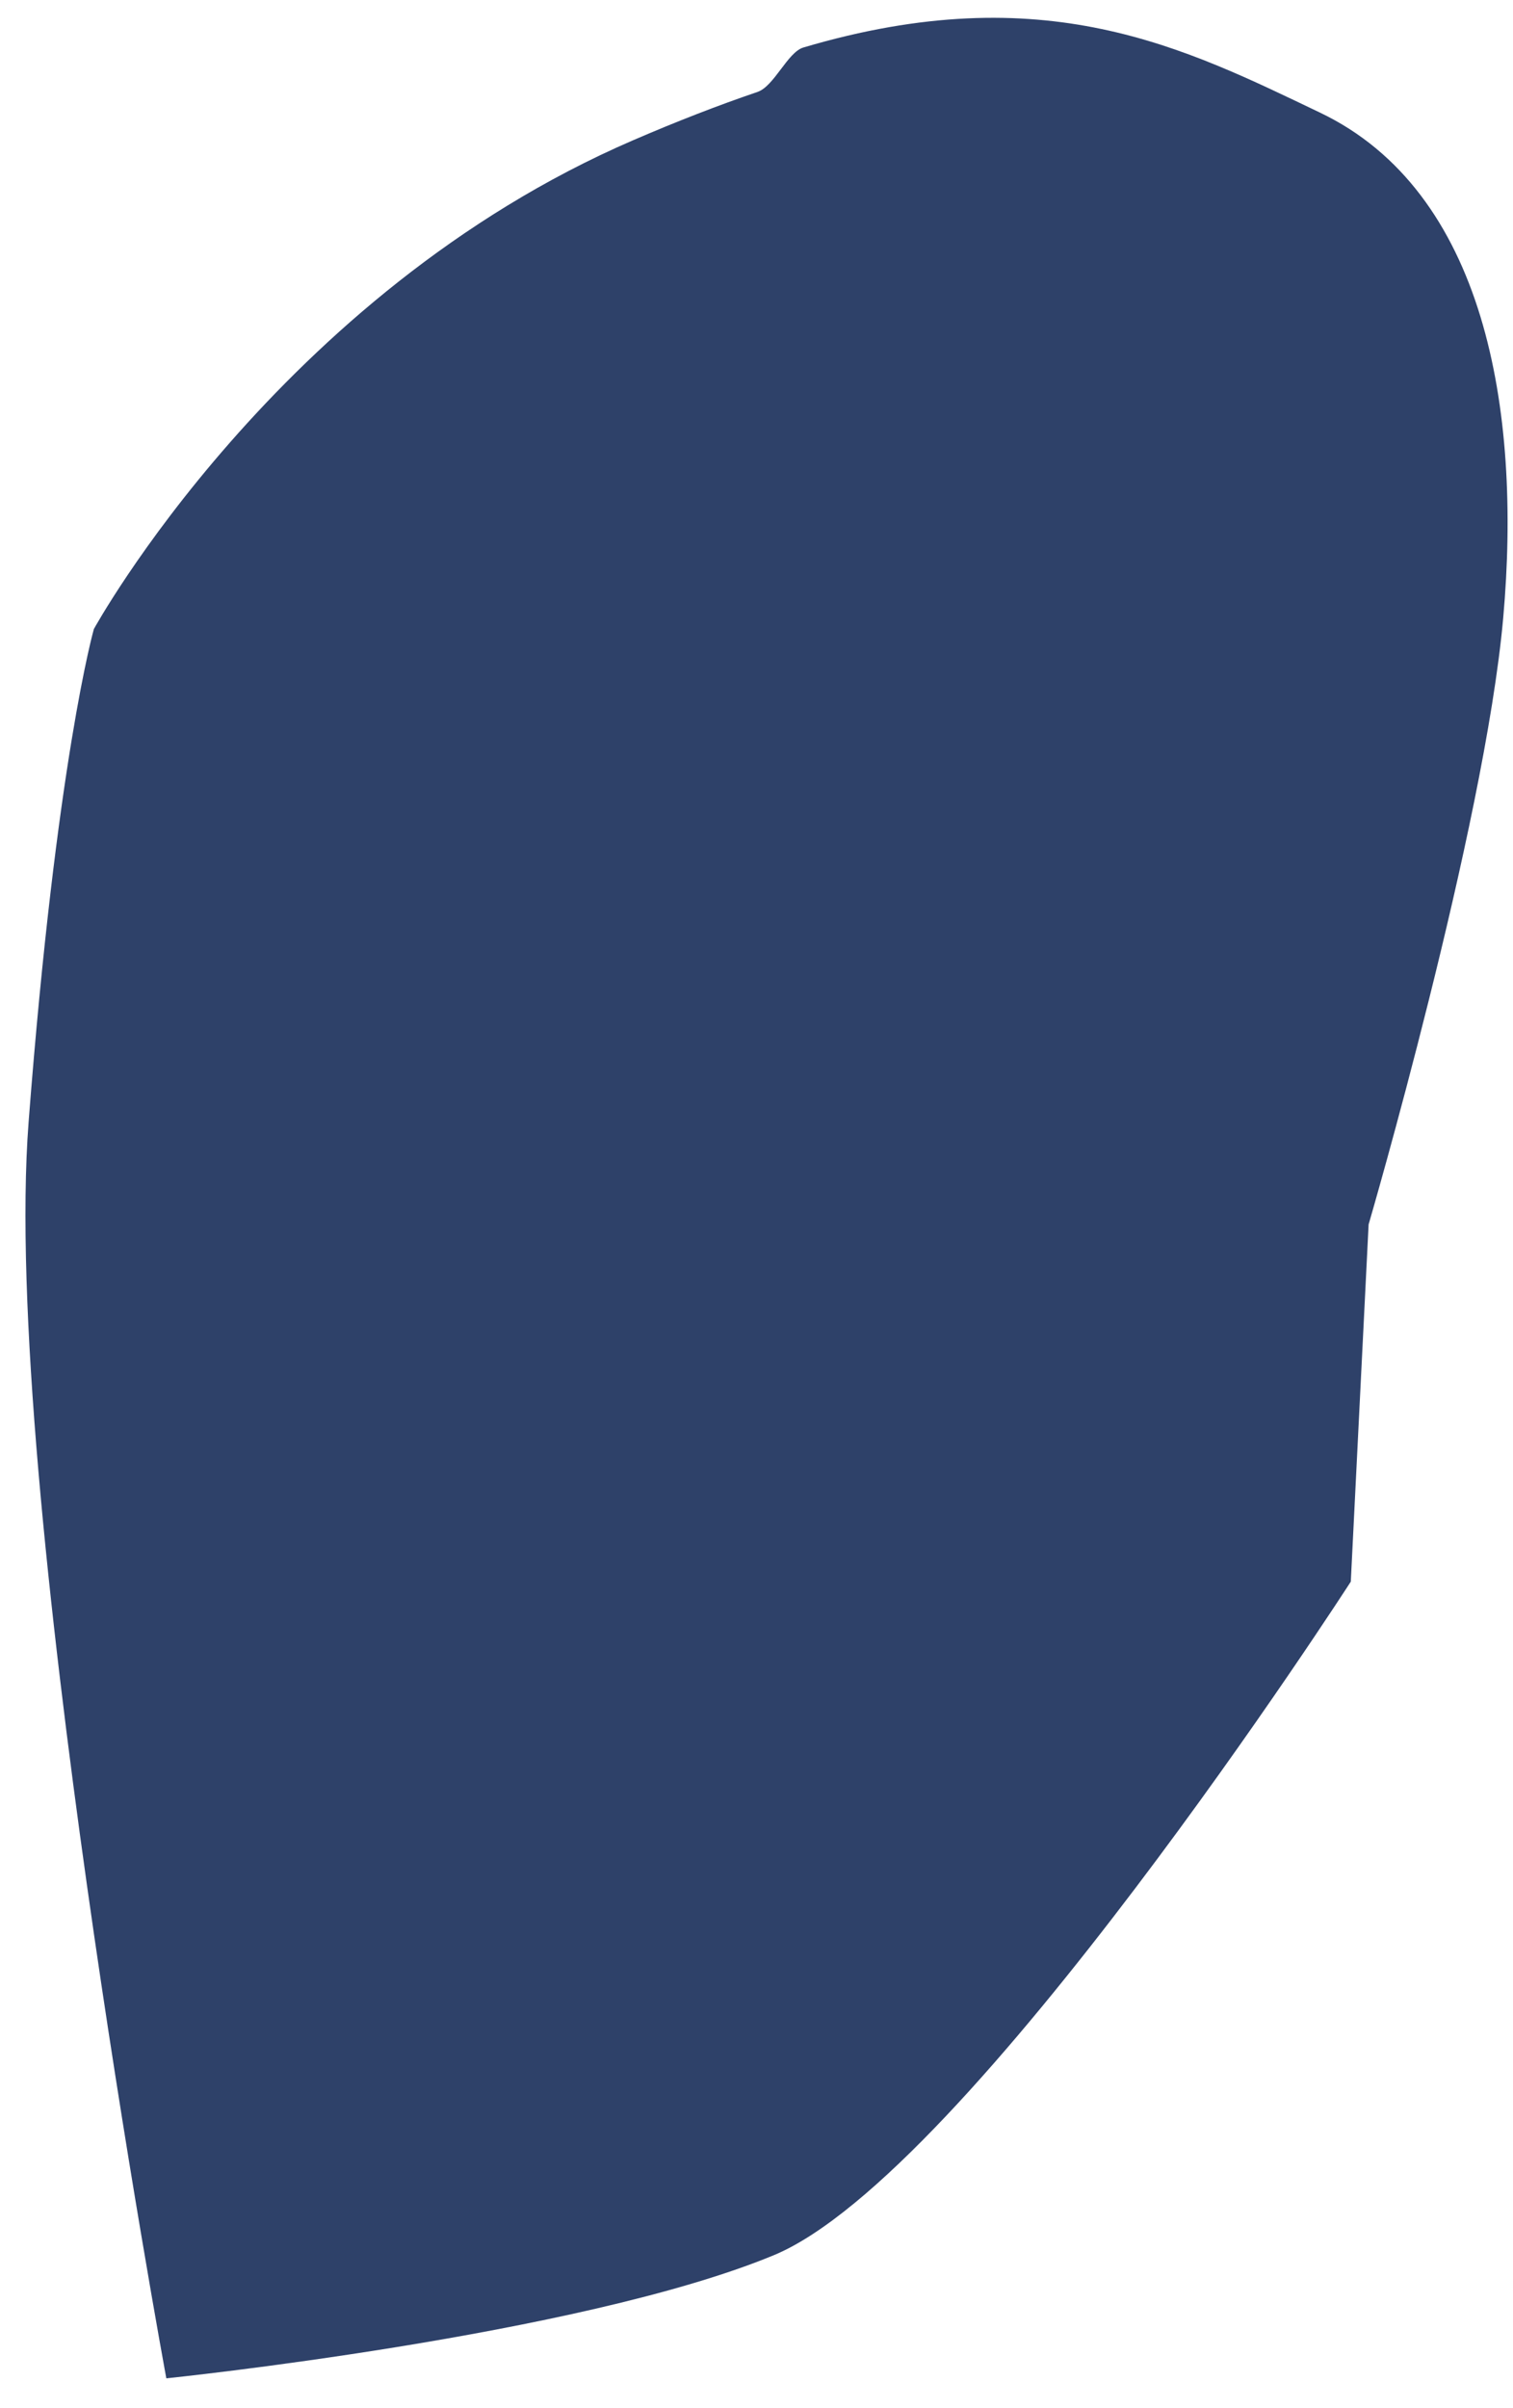
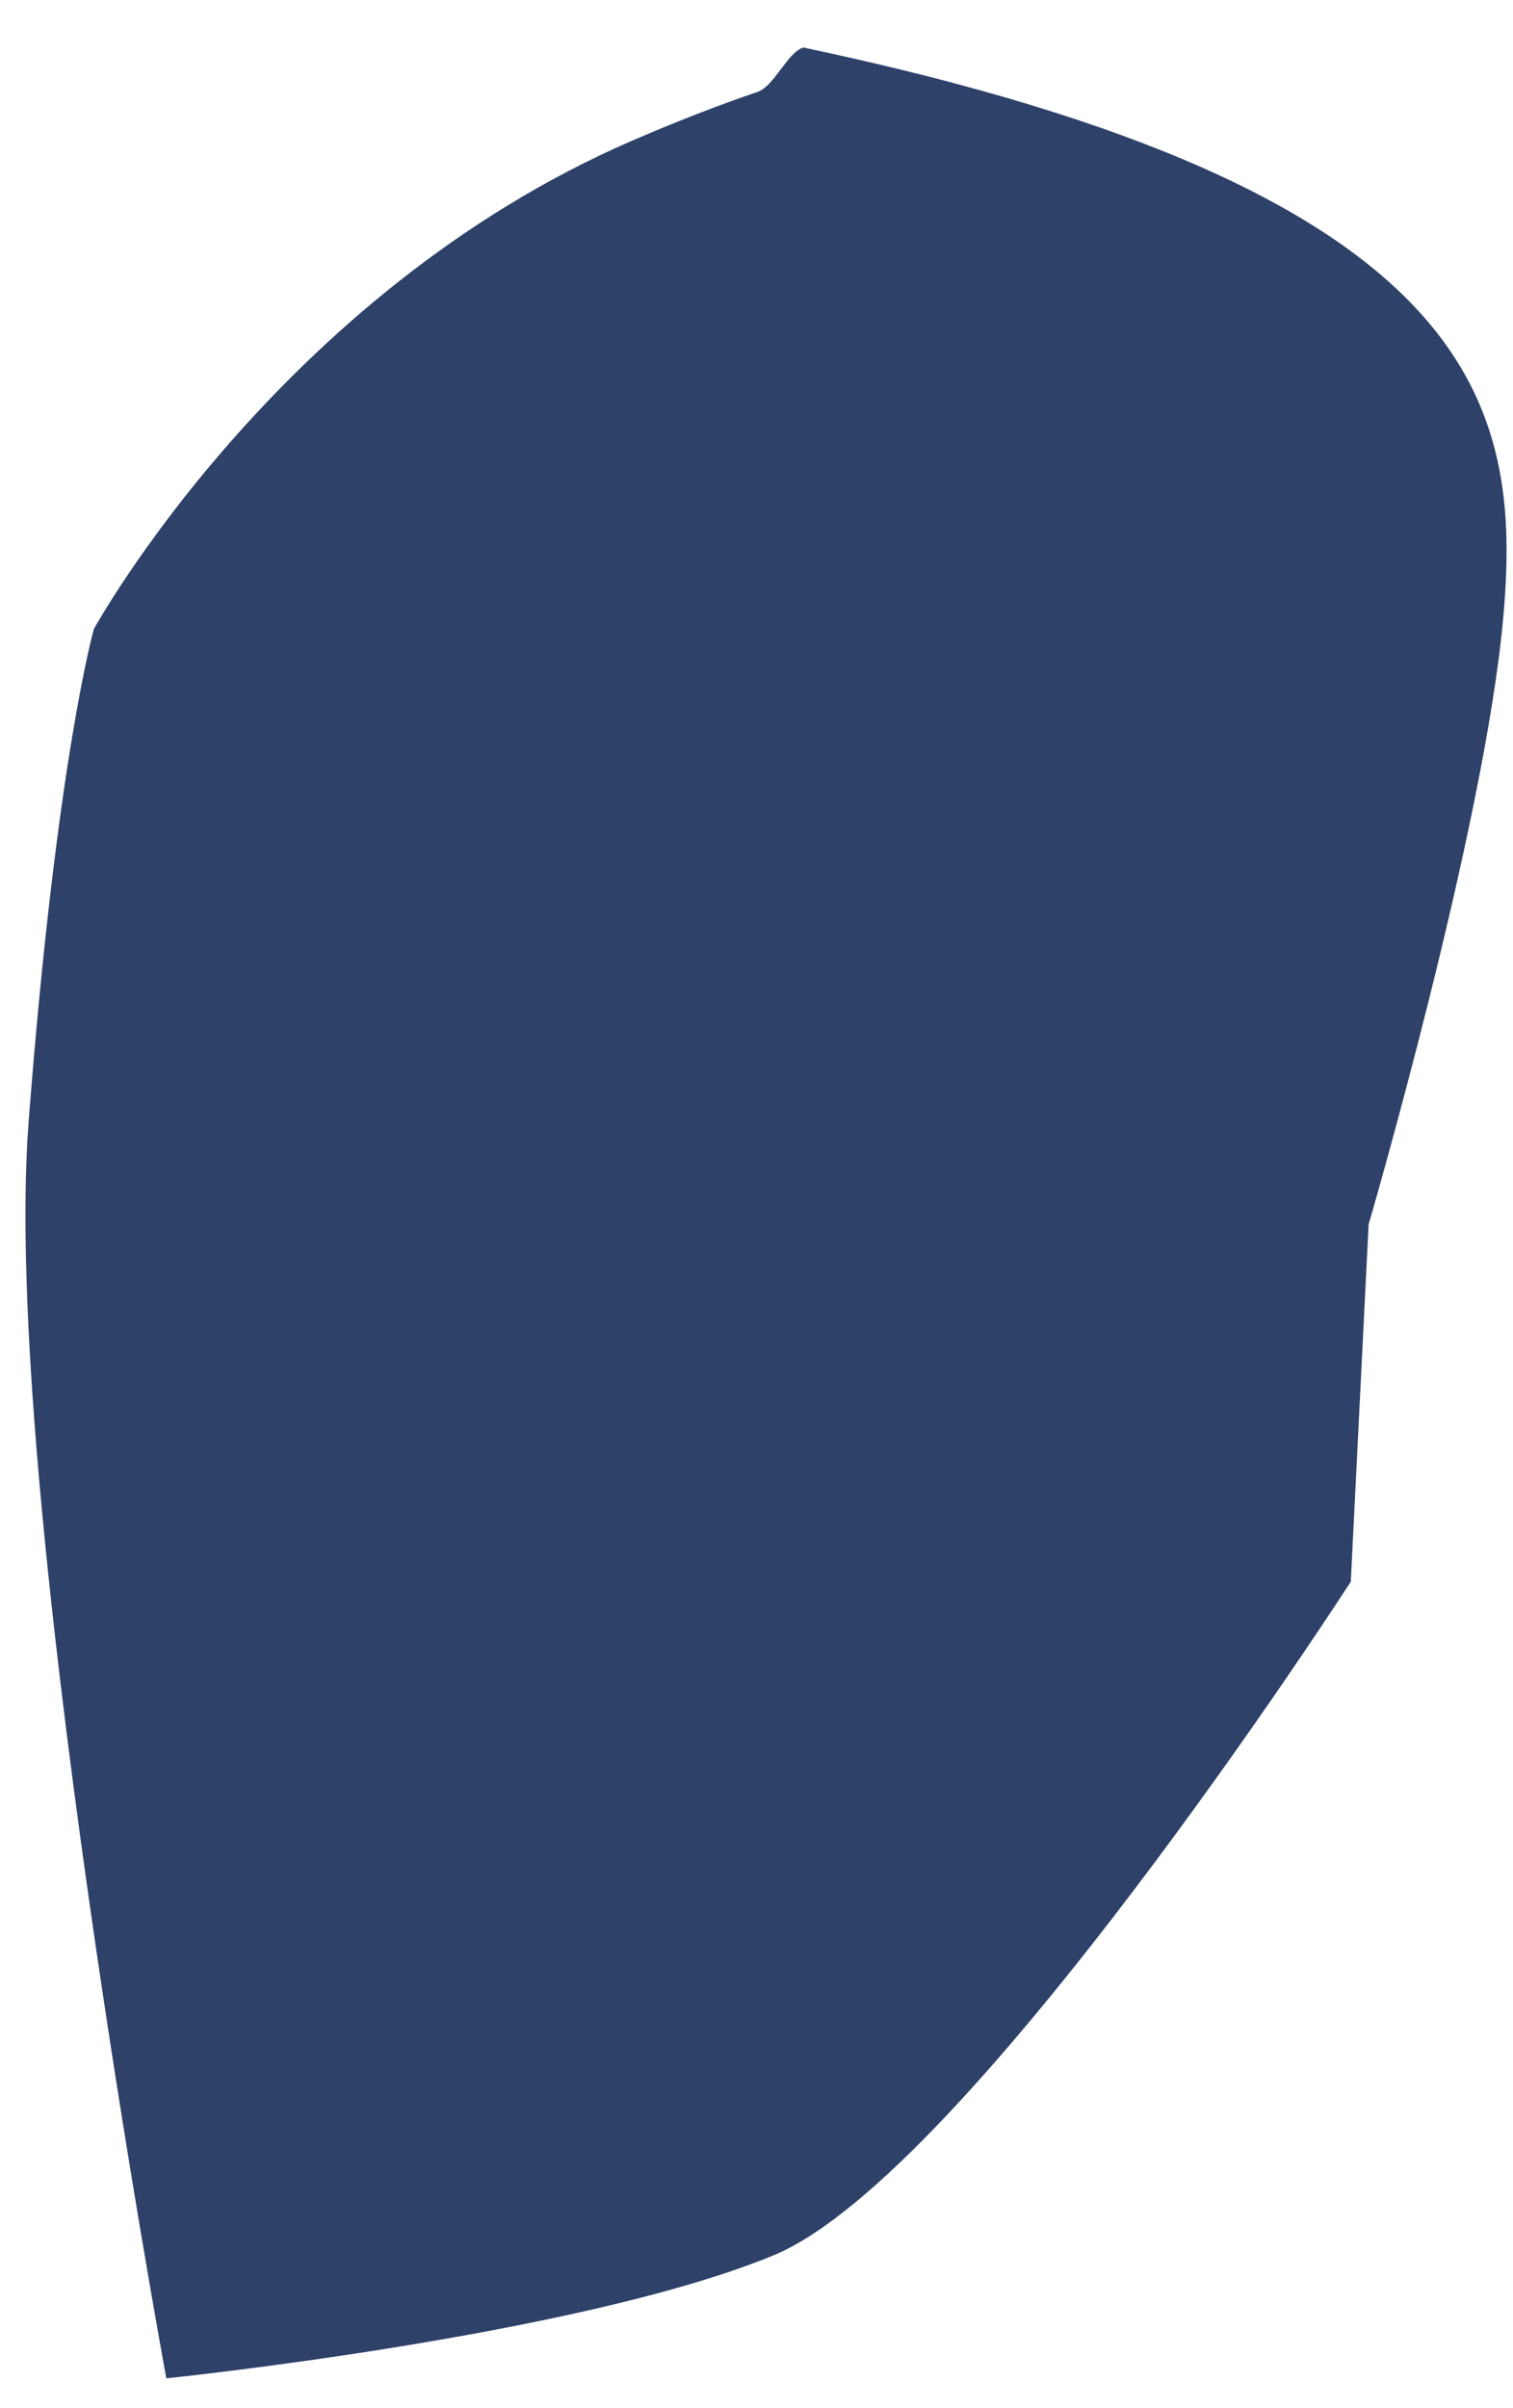
<svg xmlns="http://www.w3.org/2000/svg" width="44" height="70" viewBox="0 0 44 70" fill="none">
-   <path d="M2.727 18.29C2.727 18.29 8.073 8.542 18.402 4.081C19.693 3.523 20.899 3.057 22.03 2.672C22.516 2.506 22.903 1.518 23.363 1.381C30.383 -0.699 34.459 1.397 38.388 3.274C43.171 5.559 44.259 11.871 43.715 17.964C43.171 24.058 39.801 35.592 39.801 35.592L39.283 45.975C39.283 45.975 28.166 63.212 22.498 65.556C16.83 67.899 4.837 69.133 4.837 69.133C4.837 69.133 0.023 43.125 0.832 32.613C1.641 22.1 2.728 18.292 2.728 18.292L2.727 18.29Z" fill="#2E4169" />
+   <path d="M2.727 18.29C2.727 18.29 8.073 8.542 18.402 4.081C19.693 3.523 20.899 3.057 22.03 2.672C22.516 2.506 22.903 1.518 23.363 1.381C43.171 5.559 44.259 11.871 43.715 17.964C43.171 24.058 39.801 35.592 39.801 35.592L39.283 45.975C39.283 45.975 28.166 63.212 22.498 65.556C16.83 67.899 4.837 69.133 4.837 69.133C4.837 69.133 0.023 43.125 0.832 32.613C1.641 22.1 2.728 18.292 2.728 18.292L2.727 18.29Z" fill="#2E4169" />
</svg>